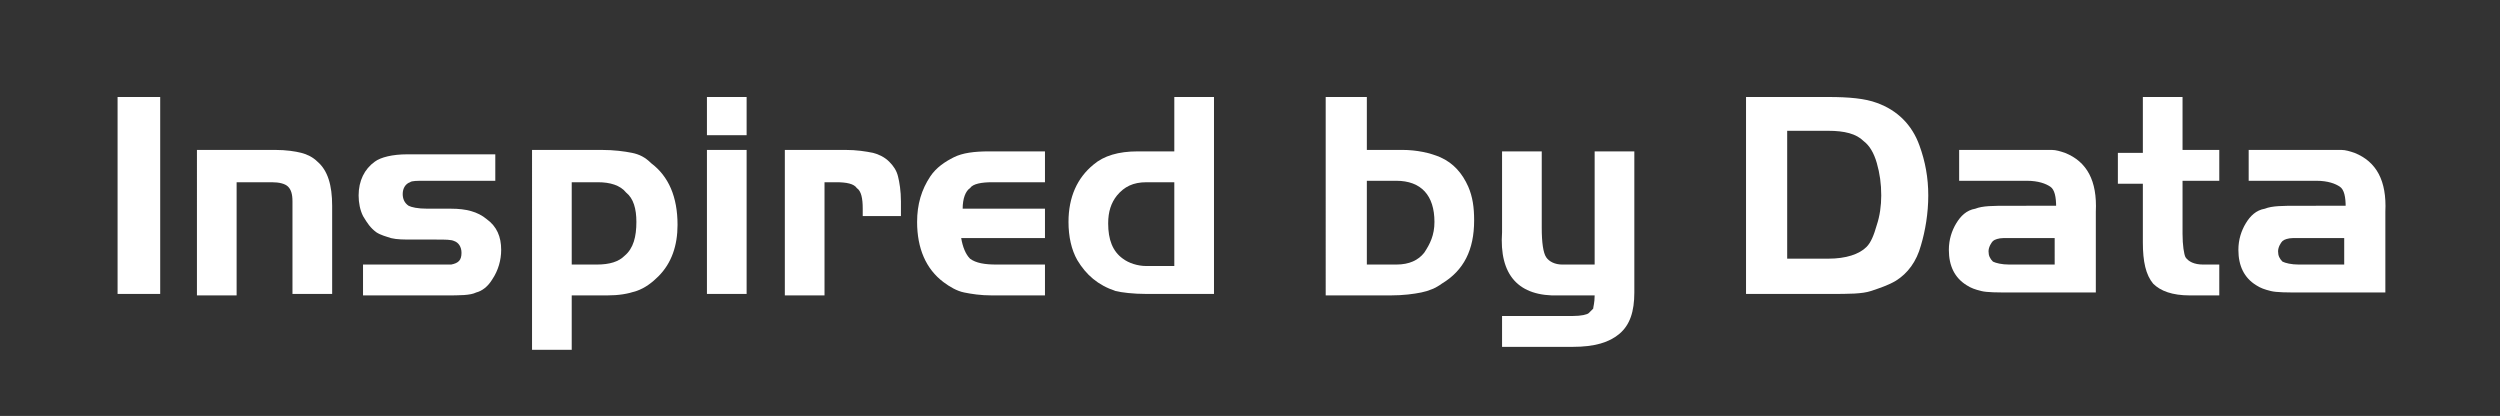
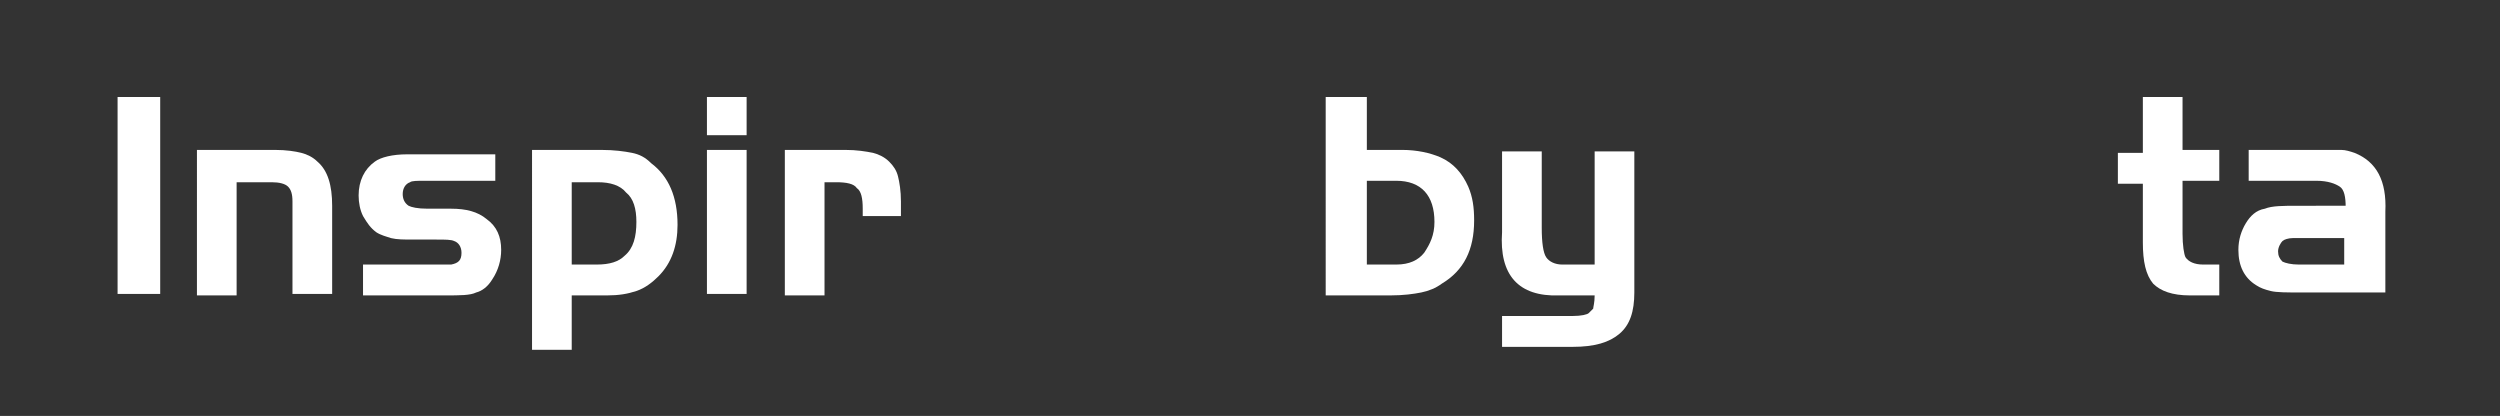
<svg xmlns="http://www.w3.org/2000/svg" version="1.1" id="Ebene_1" x="0px" y="0px" viewBox="0 0 170.1 28.3" style="enable-background:new 0 0 170.1 28.3;" xml:space="preserve">
  <rect x="0" y="0" width="170.1" height="28.3" fill="#333333" stroke="none" />
  <style type="text/css">
	.st0{fill:#FFFFFF;}
</style>
  <g>
    <path class="st0" d="M8,20.1V6.6h2.9v13.4H8z" />
    <path class="st0" d="M13.5,10.2h5.2c0.8,0,1.4,0.1,1.8,0.2c0.4,0.1,0.8,0.3,1.1,0.6c0.7,0.6,1,1.6,1,3v6h-2.7v-6.3   c0-0.5-0.1-0.8-0.3-1c-0.2-0.2-0.6-0.3-1.1-0.3h-2.4v7.7h-2.7V10.2z" />
    <path class="st0" d="M33.7,10.2v2.1h-4.8c-0.5,0-0.9,0-1,0.1c-0.3,0.1-0.5,0.4-0.5,0.8c0,0.3,0.1,0.6,0.4,0.8   c0.2,0.1,0.6,0.2,1.3,0.2h1.6c1,0,1.8,0.2,2.4,0.7c0.7,0.5,1,1.2,1,2.1c0,0.7-0.2,1.4-0.6,2c-0.3,0.5-0.7,0.8-1.1,0.9   c-0.4,0.2-1.1,0.2-2.1,0.2h-5.6V18h4.8c0.6,0,1,0,1.2,0c0.5-0.1,0.7-0.3,0.7-0.8c0-0.4-0.2-0.7-0.5-0.8c-0.2-0.1-0.6-0.1-1.2-0.1   h-1.6c-0.6,0-1.1,0-1.5-0.1c-0.3-0.1-0.7-0.2-1-0.4c-0.4-0.3-0.6-0.6-0.9-1.1c-0.2-0.4-0.3-0.9-0.3-1.4c0-1,0.4-1.8,1.1-2.3   c0.4-0.3,1.2-0.5,2.2-0.5H33.7z" />
    <path class="st0" d="M36.2,10.2h4.7c0.9,0,1.6,0.1,2.1,0.2s0.9,0.3,1.3,0.7c1.2,0.9,1.8,2.3,1.8,4.2c0,1.4-0.4,2.6-1.3,3.5   c-0.4,0.4-0.9,0.8-1.5,1c-0.6,0.2-1.2,0.3-2,0.3h-2.4v3.7h-2.7V10.2z M38.9,12.3V18h1.7c0.9,0,1.5-0.2,1.9-0.6   c0.6-0.5,0.8-1.3,0.8-2.3c0-0.9-0.2-1.6-0.7-2c-0.4-0.5-1.1-0.7-1.9-0.7H38.9z" />
-     <path class="st0" d="M48.1,9.2V6.6h2.7v2.6H48.1z M48.1,10.2h2.7v9.8h-2.7V10.2z" />
+     <path class="st0" d="M48.1,9.2V6.6h2.7v2.6H48.1z M48.1,10.2h2.7v9.8h-2.7V10.2" />
    <path class="st0" d="M53.5,10.2h4c0.8,0,1.4,0.1,1.9,0.2c0.4,0.1,0.8,0.3,1.1,0.6c0.3,0.3,0.5,0.6,0.6,1c0.1,0.4,0.2,1,0.2,1.7v1   h-2.6v-0.5c0-0.7-0.1-1.2-0.4-1.4c-0.2-0.3-0.7-0.4-1.4-0.4h-0.8v7.7h-2.7V10.2z" />
-     <path class="st0" d="M71.1,14.1v2.1h-5.7c0.1,0.6,0.3,1.1,0.6,1.4c0.4,0.3,1,0.4,1.8,0.4h3.3v2.1h-3.6c-0.8,0-1.4-0.1-1.9-0.2   c-0.5-0.1-1-0.4-1.4-0.7c-1.2-0.9-1.8-2.3-1.8-4.1c0-1.2,0.3-2.2,0.9-3.1c0.4-0.6,1-1,1.6-1.3c0.6-0.3,1.4-0.4,2.4-0.4h3.8v2.1   h-3.6c-0.7,0-1.3,0.1-1.5,0.4c-0.3,0.2-0.5,0.7-0.5,1.4H71.1z" />
-     <path class="st0" d="M79.9,10.2V6.6h2.7v13.4h-4.6c-0.9,0-1.7-0.1-2.1-0.2c-1.2-0.4-2-1.1-2.6-2.1c-0.4-0.7-0.6-1.6-0.6-2.6   c0-1.7,0.6-3,1.7-3.9c0.7-0.6,1.7-0.9,3-0.9H79.9z M79.9,18v-5.6h-1.9c-0.9,0-1.5,0.3-2,0.9c-0.4,0.5-0.6,1.1-0.6,1.9   c0,1.1,0.3,1.9,1,2.4c0.4,0.3,1,0.5,1.6,0.5H79.9z" />
    <path class="st0" d="M93,10.2h2.4c1,0,1.9,0.2,2.6,0.5c0.9,0.4,1.5,1.1,1.9,2c0.3,0.7,0.4,1.4,0.4,2.3c0,2-0.7,3.4-2.2,4.3   c-0.4,0.3-0.9,0.5-1.4,0.6c-0.5,0.1-1.2,0.2-2.1,0.2h-4.4V6.6H93V10.2z M93,12.3V18h2c0.9,0,1.5-0.3,1.9-0.8   c0.4-0.6,0.7-1.2,0.7-2.1c0-1.8-0.9-2.8-2.6-2.8H93z" />
    <path class="st0" d="M108.5,18v-7.7h2.7v9.6c0,1.3-0.3,2.2-1,2.8c-0.7,0.6-1.7,0.9-3.2,0.9h-4.8v-2.1h4.8c0.6,0,1-0.1,1.1-0.2   c0.1-0.1,0.2-0.2,0.3-0.3c0-0.1,0.1-0.4,0.1-0.9h-2.4c-2.8,0.1-4.1-1.4-3.9-4.3v-5.5h2.7v5.2c0,1,0.1,1.7,0.3,2s0.6,0.5,1.1,0.5   H108.5z" />
-     <path class="st0" d="M118.7,6.6h5.7c1.4,0,2.5,0.1,3.3,0.4c1.4,0.5,2.4,1.5,2.9,2.9c0.4,1.1,0.6,2.2,0.6,3.4c0,1.2-0.2,2.4-0.5,3.4   c-0.3,1.1-0.9,1.9-1.7,2.4c-0.5,0.3-1.1,0.5-1.7,0.7s-1.5,0.2-2.8,0.2h-5.7V6.6z M121.6,9v8.6h2.8c1.2,0,2.1-0.3,2.6-0.8   c0.3-0.3,0.5-0.8,0.7-1.5c0.2-0.6,0.3-1.3,0.3-2c0-0.8-0.1-1.5-0.3-2.2c-0.2-0.7-0.5-1.2-0.9-1.5c-0.5-0.5-1.3-0.7-2.4-0.7H121.6z" />
-     <path class="st0" d="M139.9,14.1c0-0.7-0.1-1.2-0.4-1.4c-0.3-0.2-0.8-0.4-1.6-0.4h-4.6v-2.1h4.6c0.8,0,1.4,0,1.7,0   c0.3,0,0.6,0.1,0.9,0.2c1.5,0.6,2.2,1.9,2.1,4v5.5h-5.7c-1,0-1.7,0-2.1-0.1c-0.4-0.1-0.7-0.2-1-0.4c-0.8-0.5-1.2-1.3-1.2-2.4   c0-0.7,0.2-1.3,0.5-1.8c0.3-0.5,0.7-0.9,1.3-1c0.5-0.2,1.2-0.2,2.3-0.2H139.9z M139.9,16.2h-3.1l-0.5,0c-0.3,0-0.6,0.1-0.7,0.2   s-0.3,0.4-0.3,0.7c0,0.3,0.1,0.5,0.3,0.7c0.2,0.1,0.6,0.2,1.1,0.2h3.1V16.2z" />
    <path class="st0" d="M145.8,10.2V6.6h2.7v3.6h2.5v2.1h-2.5v3.6c0,0.8,0.1,1.4,0.2,1.6c0.2,0.3,0.6,0.5,1.2,0.5h1.1v2.1h-2   c-1.2,0-2-0.3-2.5-0.8c-0.5-0.6-0.7-1.5-0.7-2.8v-4h-1.7v-2.1H145.8z" />
    <path class="st0" d="M159.6,14.1c0-0.7-0.1-1.2-0.4-1.4c-0.3-0.2-0.8-0.4-1.6-0.4H153v-2.1h4.6c0.8,0,1.4,0,1.7,0   c0.3,0,0.6,0.1,0.9,0.2c1.5,0.6,2.2,1.9,2.1,4v5.5h-5.7c-1,0-1.7,0-2.1-0.1c-0.4-0.1-0.7-0.2-1-0.4c-0.8-0.5-1.2-1.3-1.2-2.4   c0-0.7,0.2-1.3,0.5-1.8c0.3-0.5,0.7-0.9,1.3-1c0.5-0.2,1.2-0.2,2.3-0.2H159.6z M159.6,16.2h-3.1l-0.5,0c-0.3,0-0.6,0.1-0.7,0.2   s-0.3,0.4-0.3,0.7c0,0.3,0.1,0.5,0.3,0.7c0.2,0.1,0.6,0.2,1.1,0.2h3.1V16.2z" />
  </g>
</svg>